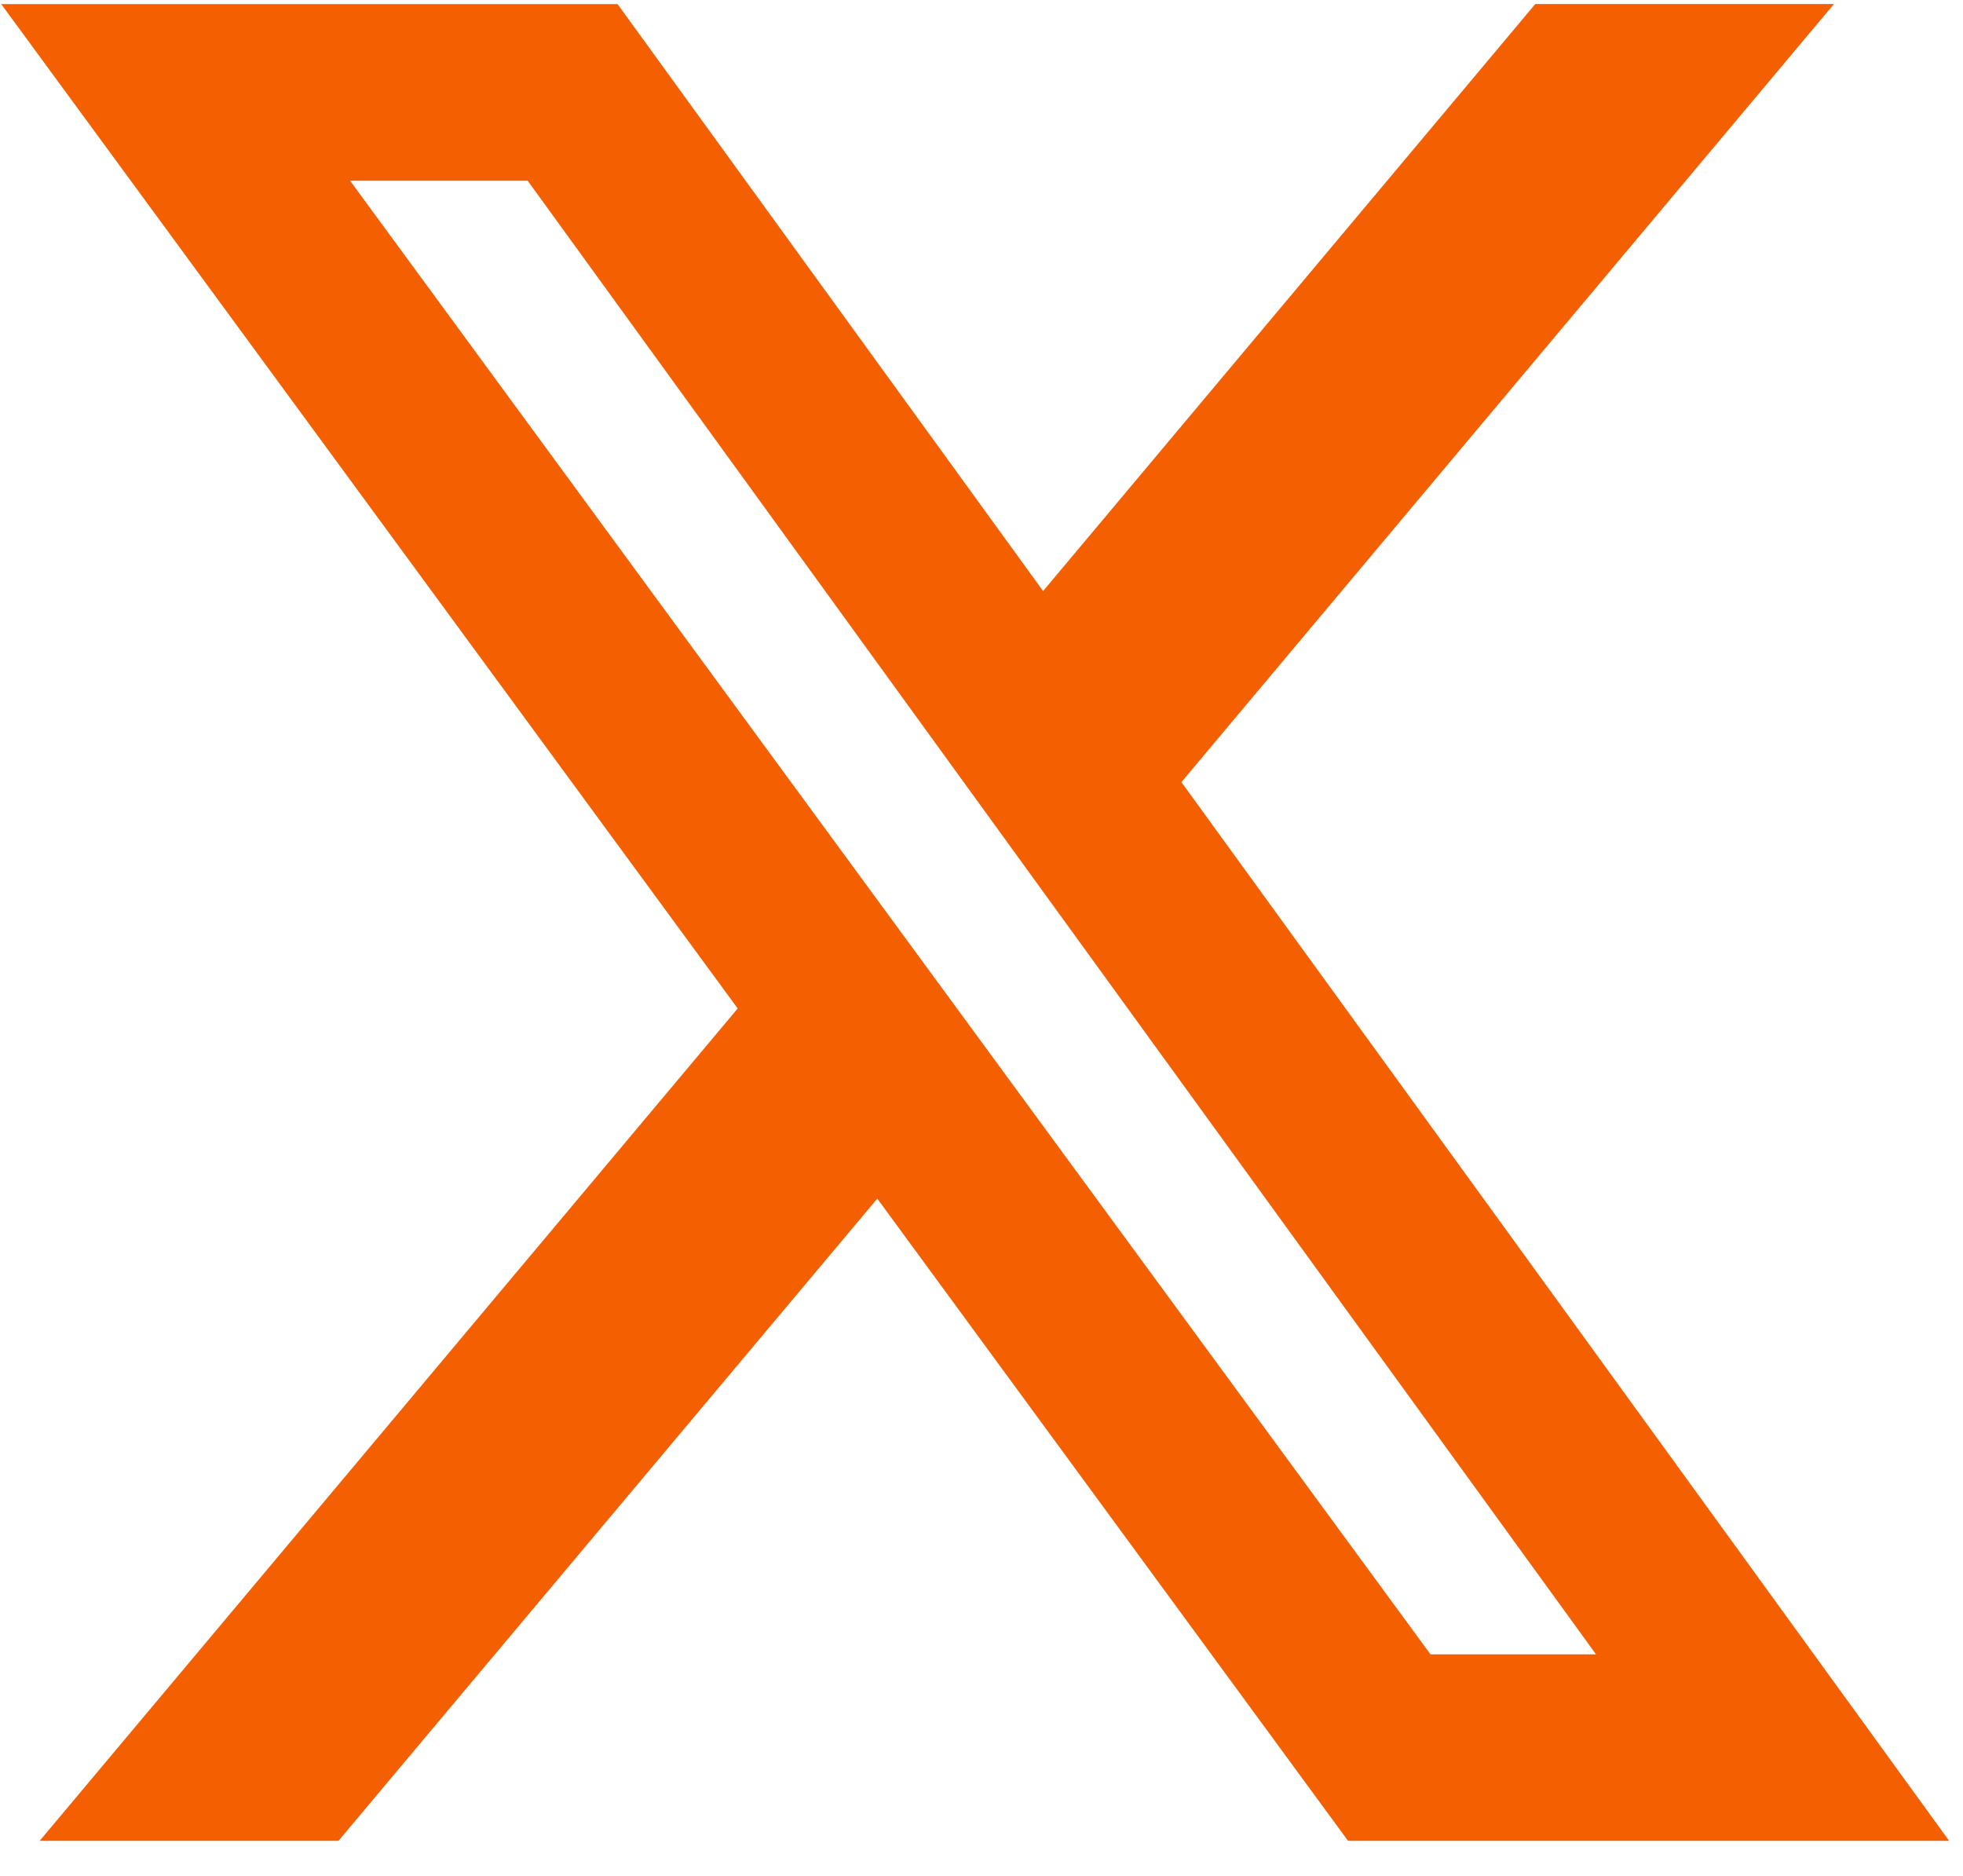
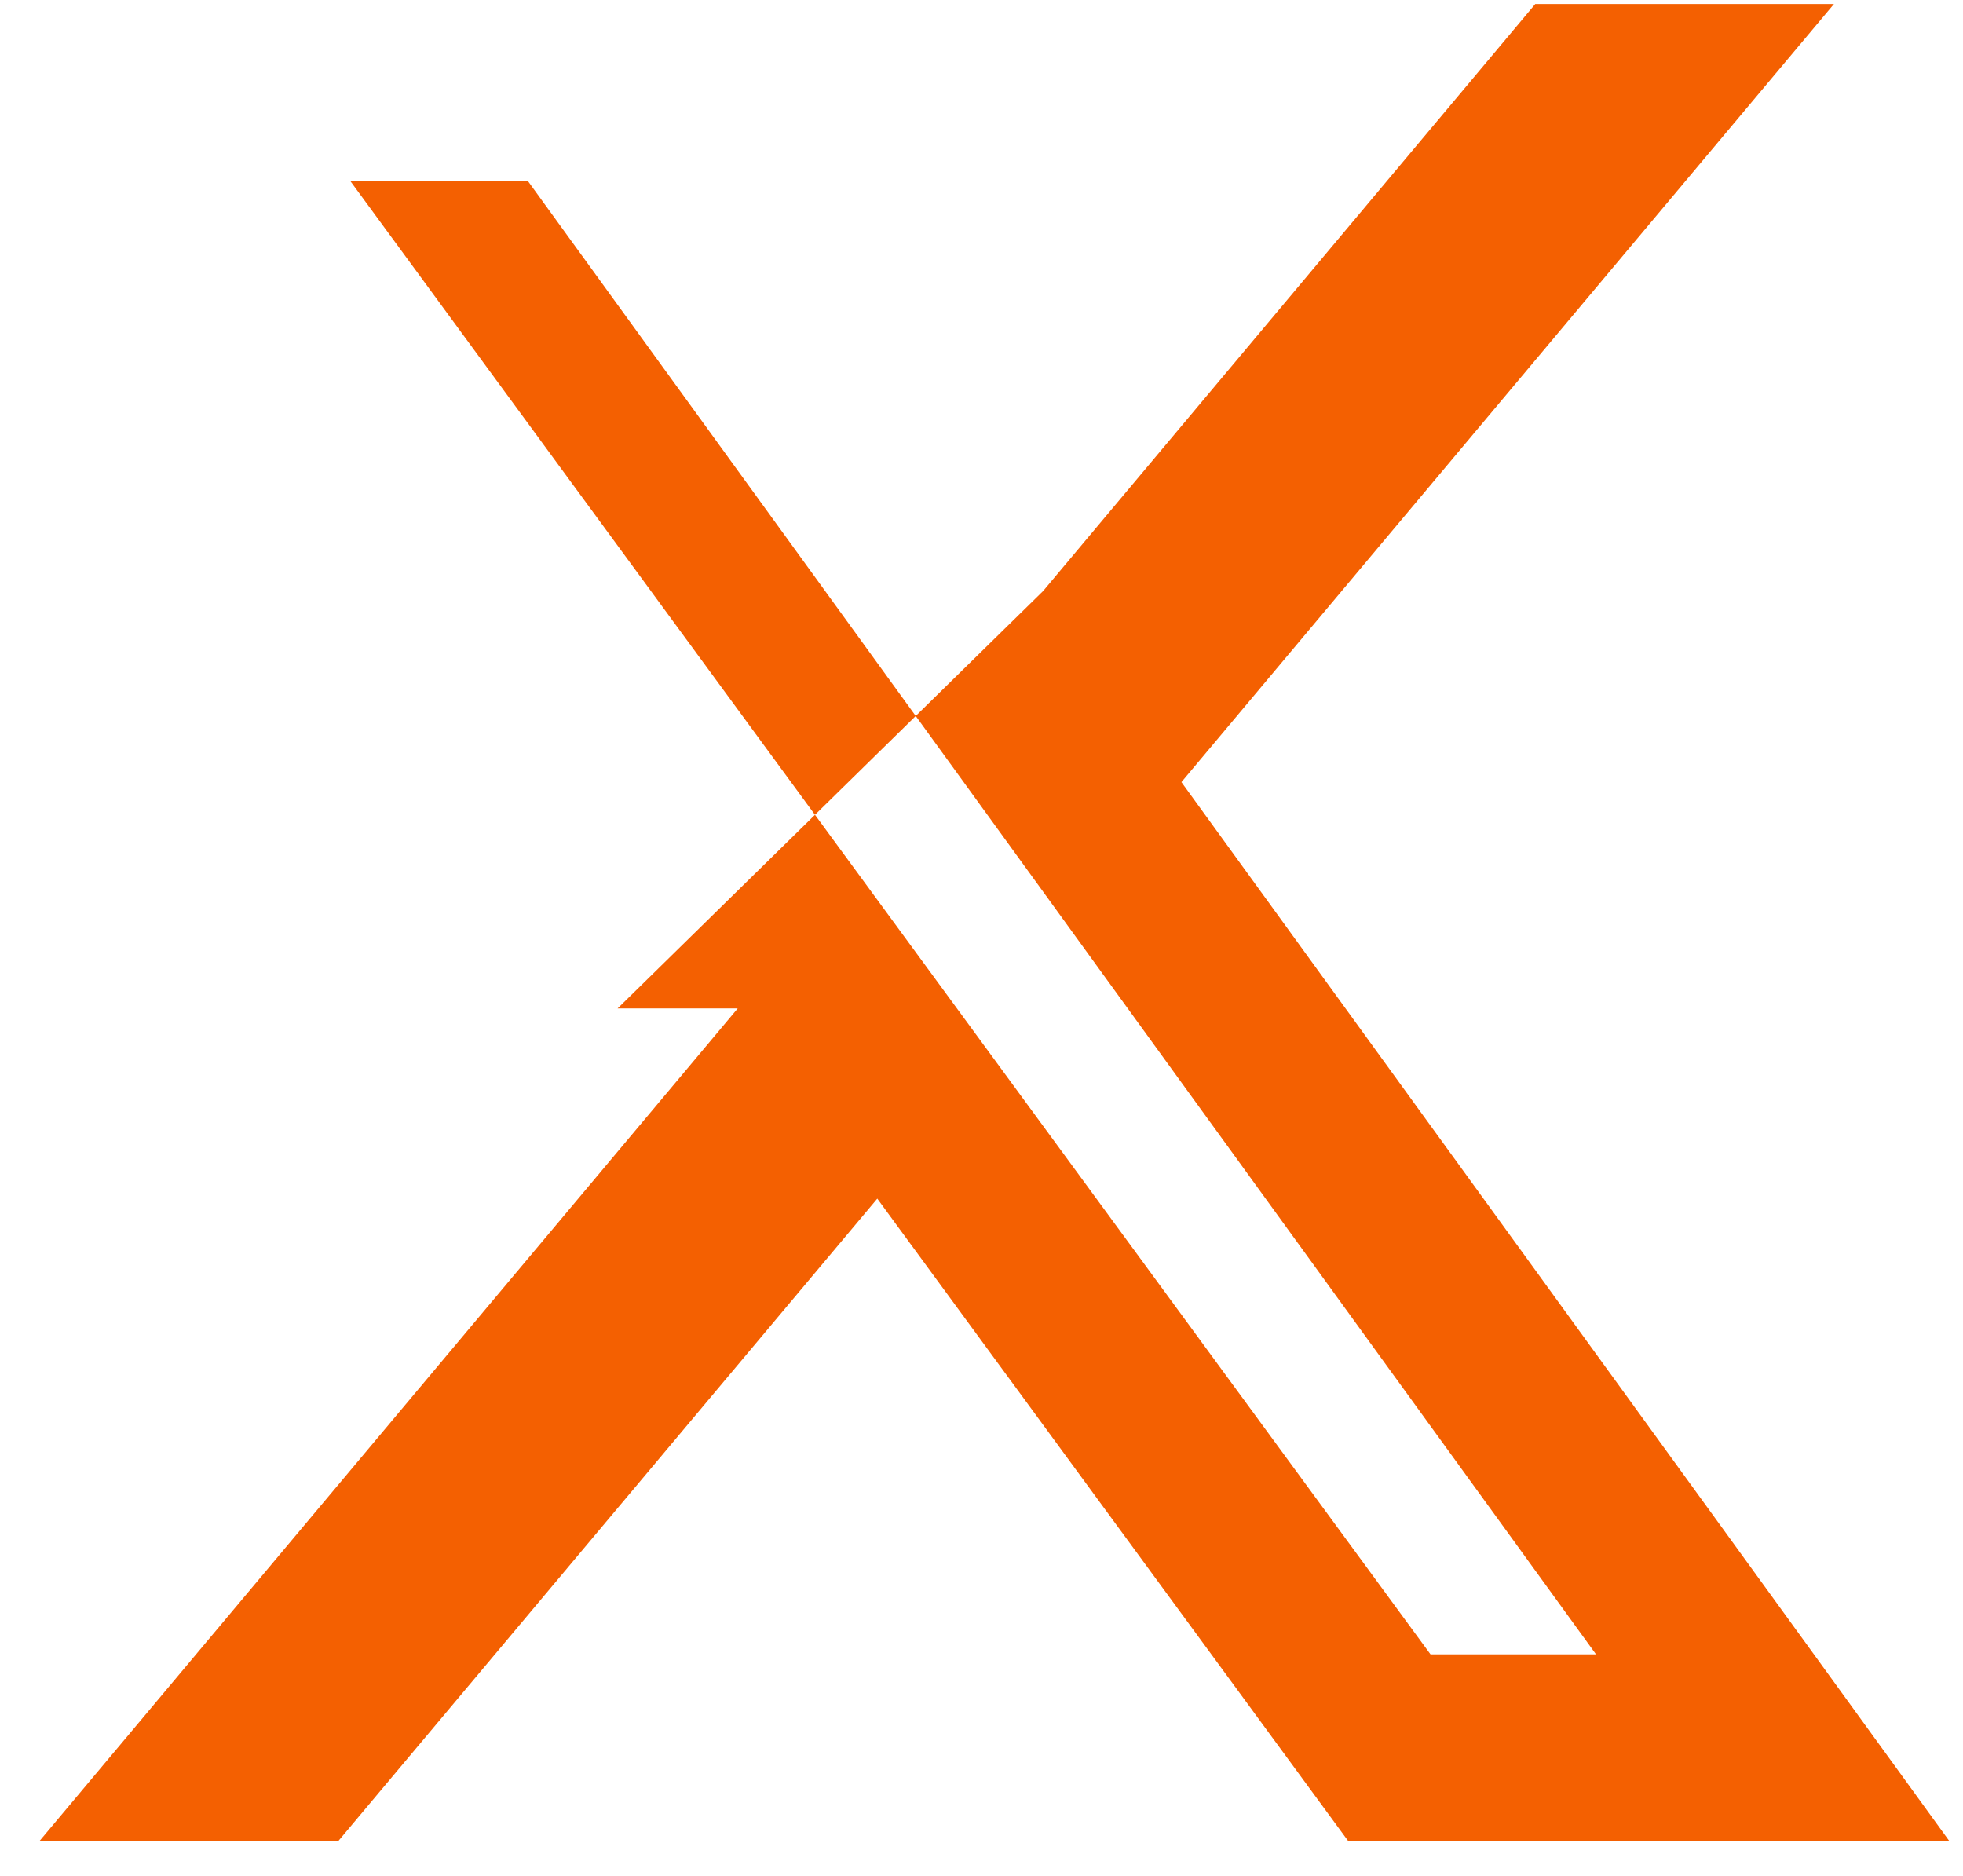
<svg xmlns="http://www.w3.org/2000/svg" width="45" height="43" viewBox="0 0 45 43" fill="none">
-   <path d="M35.195 0.092H42.042L27.083 17.928L44.682 42.195H30.902L20.111 27.475L7.76 42.195H0.91L16.911 23.116L0.028 0.094H14.157L23.912 13.548L35.195 0.092ZM32.793 37.921H36.587L12.096 4.142H8.025L32.793 37.921Z" fill="#F46001" />
+   <path d="M35.195 0.092H42.042L27.083 17.928L44.682 42.195H30.902L20.111 27.475L7.76 42.195H0.91L16.911 23.116H14.157L23.912 13.548L35.195 0.092ZM32.793 37.921H36.587L12.096 4.142H8.025L32.793 37.921Z" fill="#F46001" />
</svg>